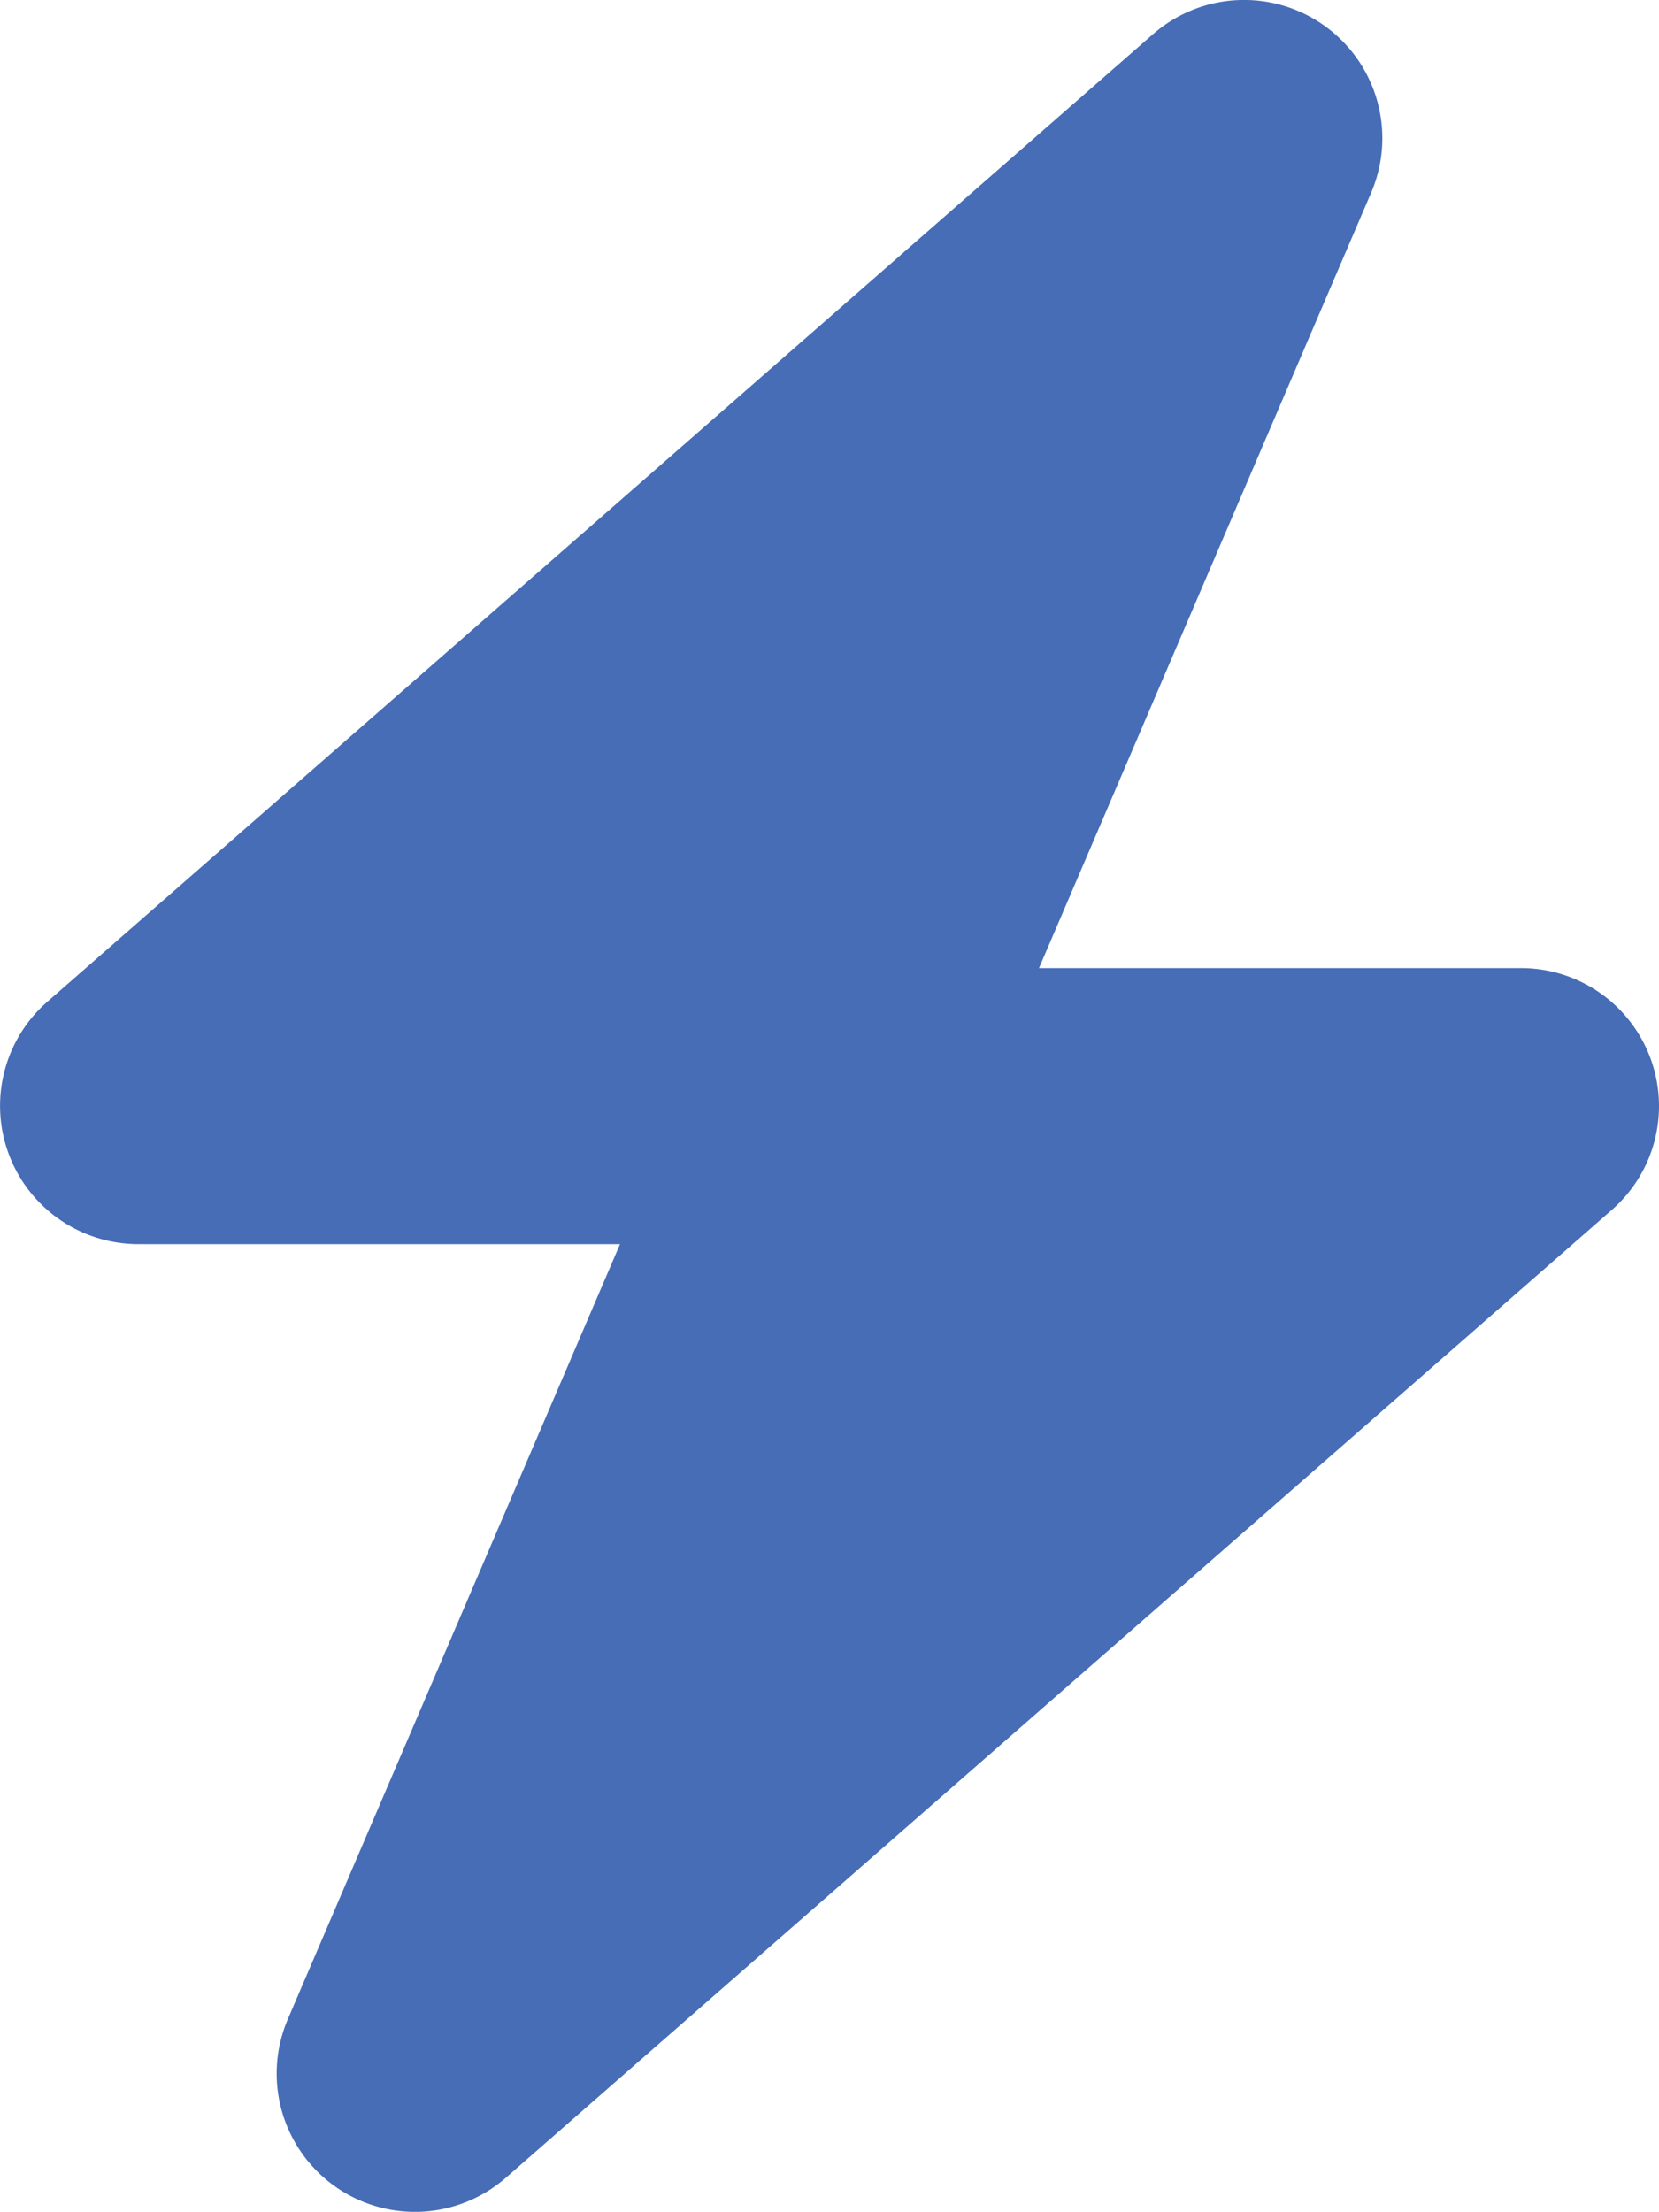
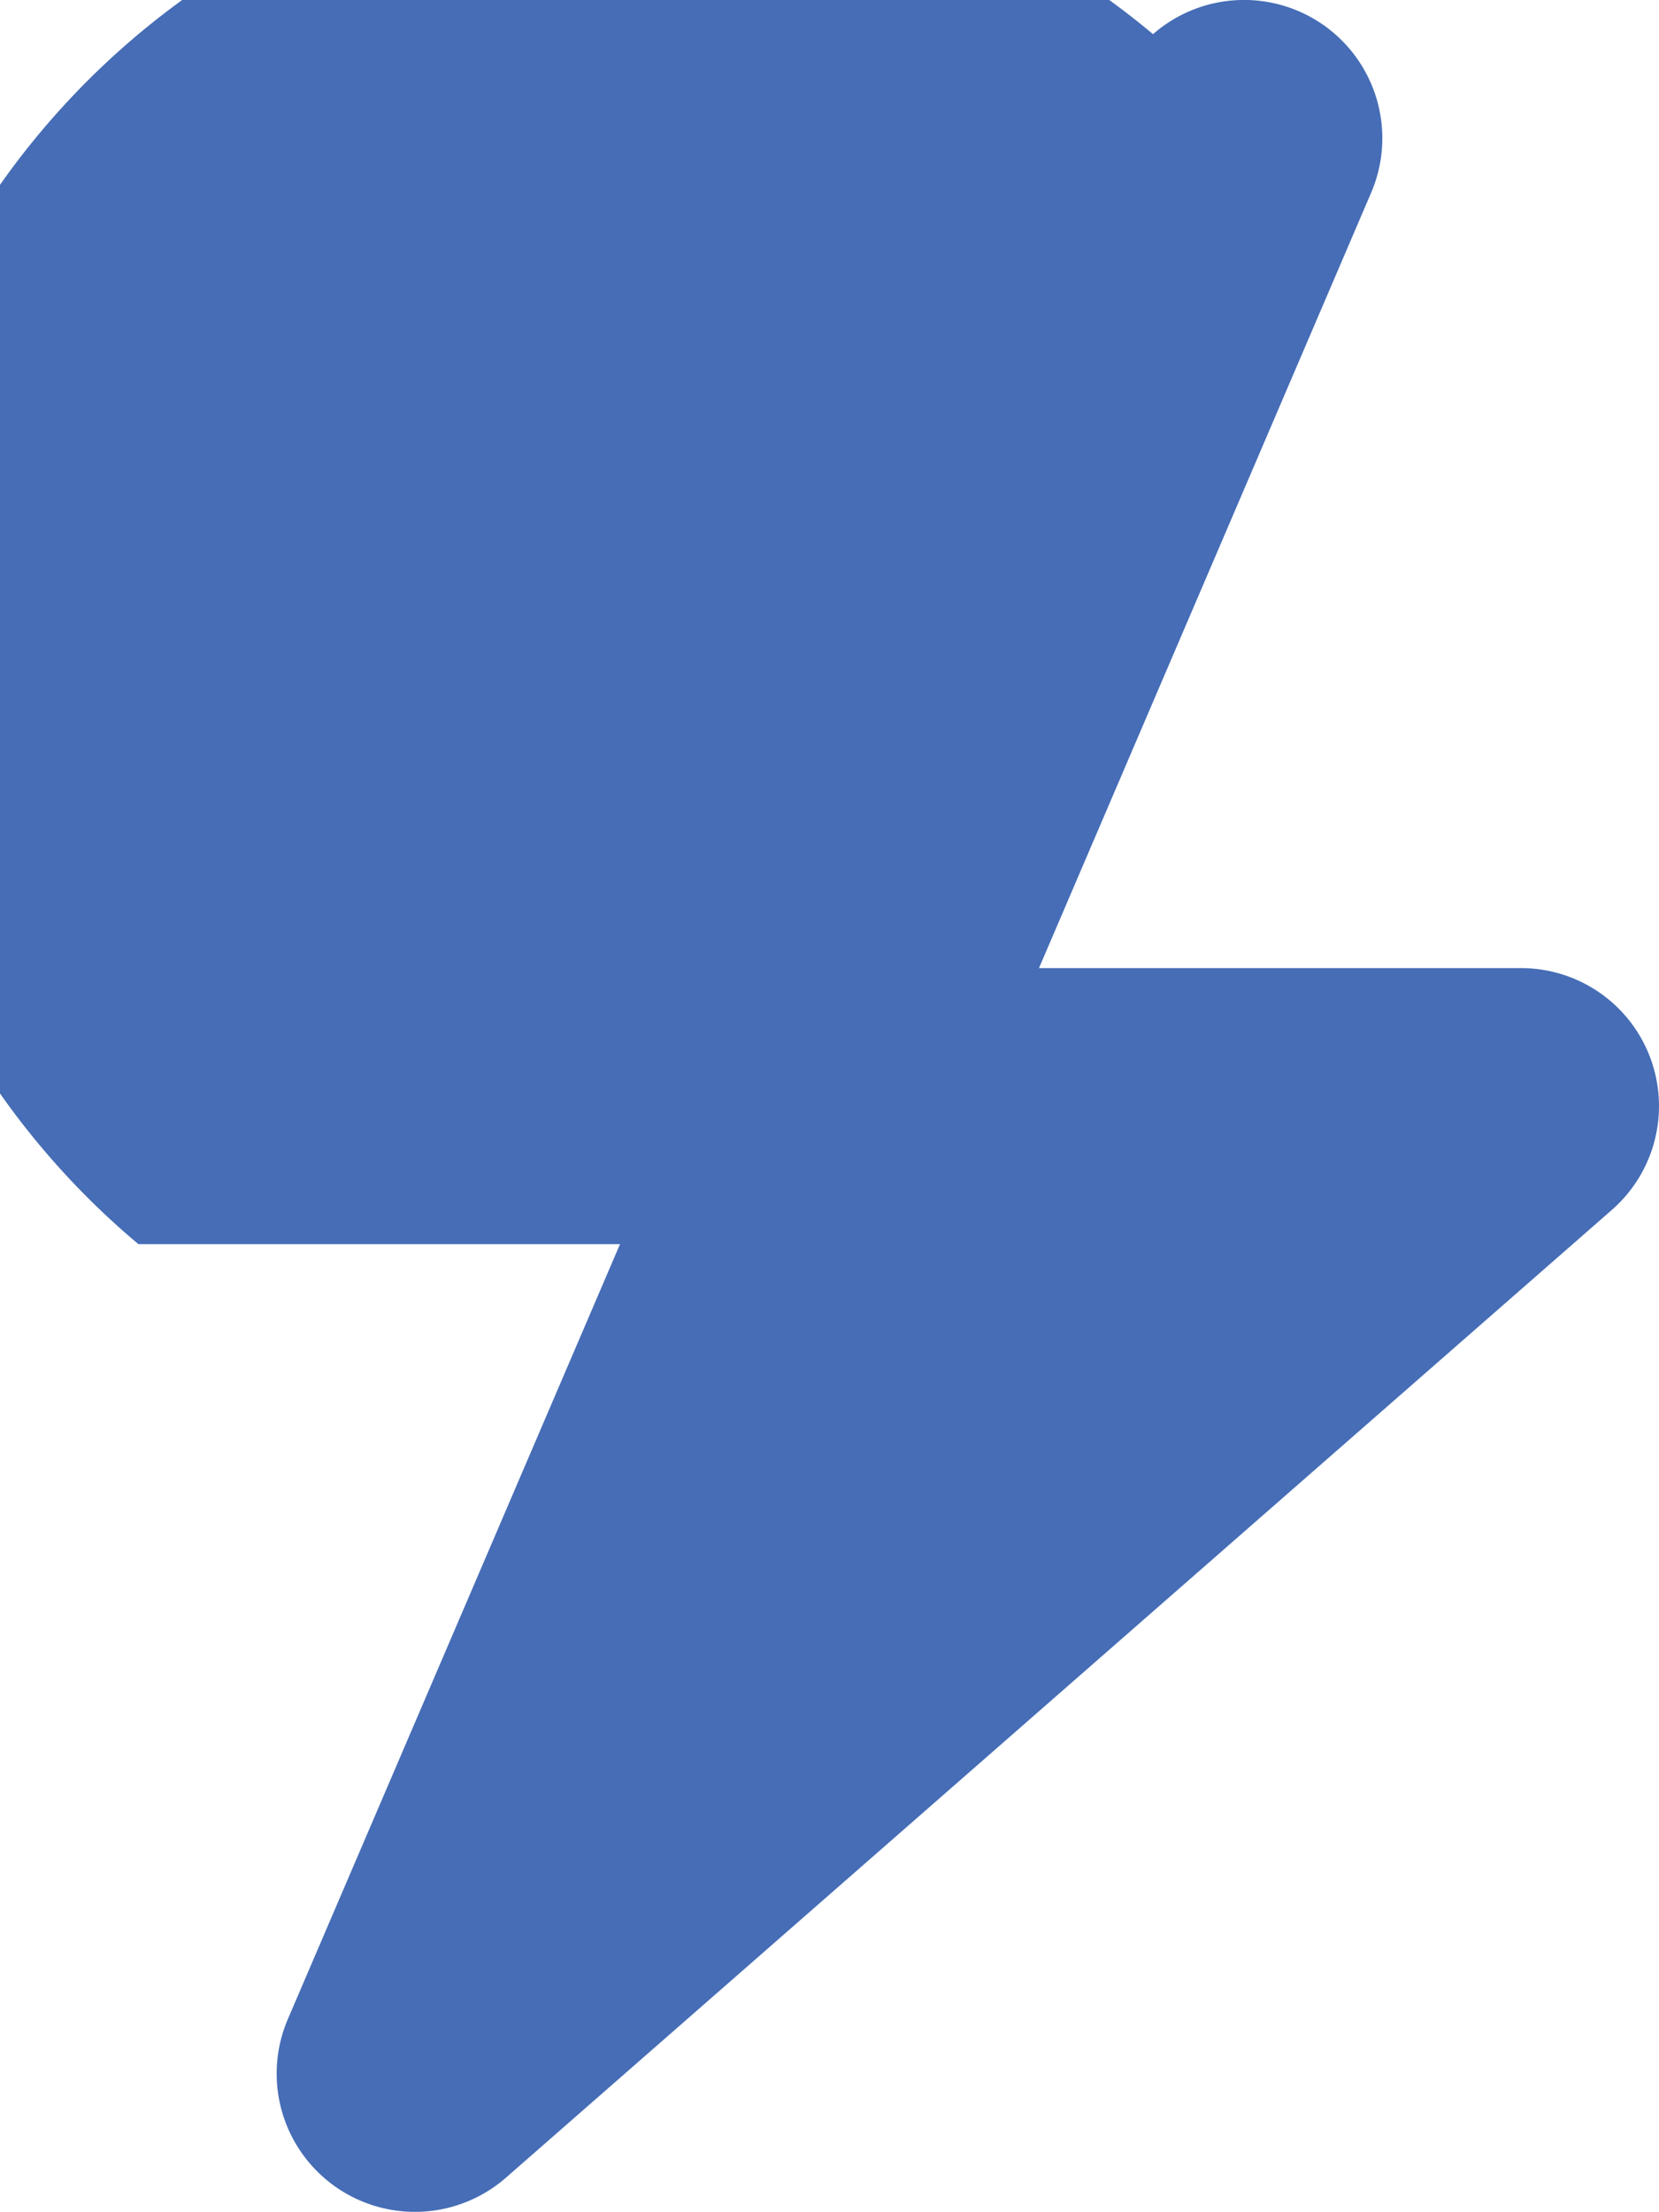
<svg xmlns="http://www.w3.org/2000/svg" id="Layer_1" data-name="Layer 1" viewBox="0 0 384.083 512.018">
  <defs>
    <style>.cls-1{fill:#466db6;}</style>
  </defs>
-   <path class="cls-1" d="M349.4,44.6A32.01,32.01,0,0,0,298.9,7.9l-256,224A32.012,32.012,0,0,0,64,288H175.5L98.6,467.4a32.01,32.01,0,0,0,50.5,36.7l256-224a31.935,31.935,0,0,0-21.1-56H272.5Z" transform="translate(-31.959 0.009)" />
+   <path class="cls-1" d="M349.4,44.6A32.01,32.01,0,0,0,298.9,7.9A32.012,32.012,0,0,0,64,288H175.5L98.6,467.4a32.01,32.01,0,0,0,50.5,36.7l256-224a31.935,31.935,0,0,0-21.1-56H272.5Z" transform="translate(-31.959 0.009)" />
</svg>